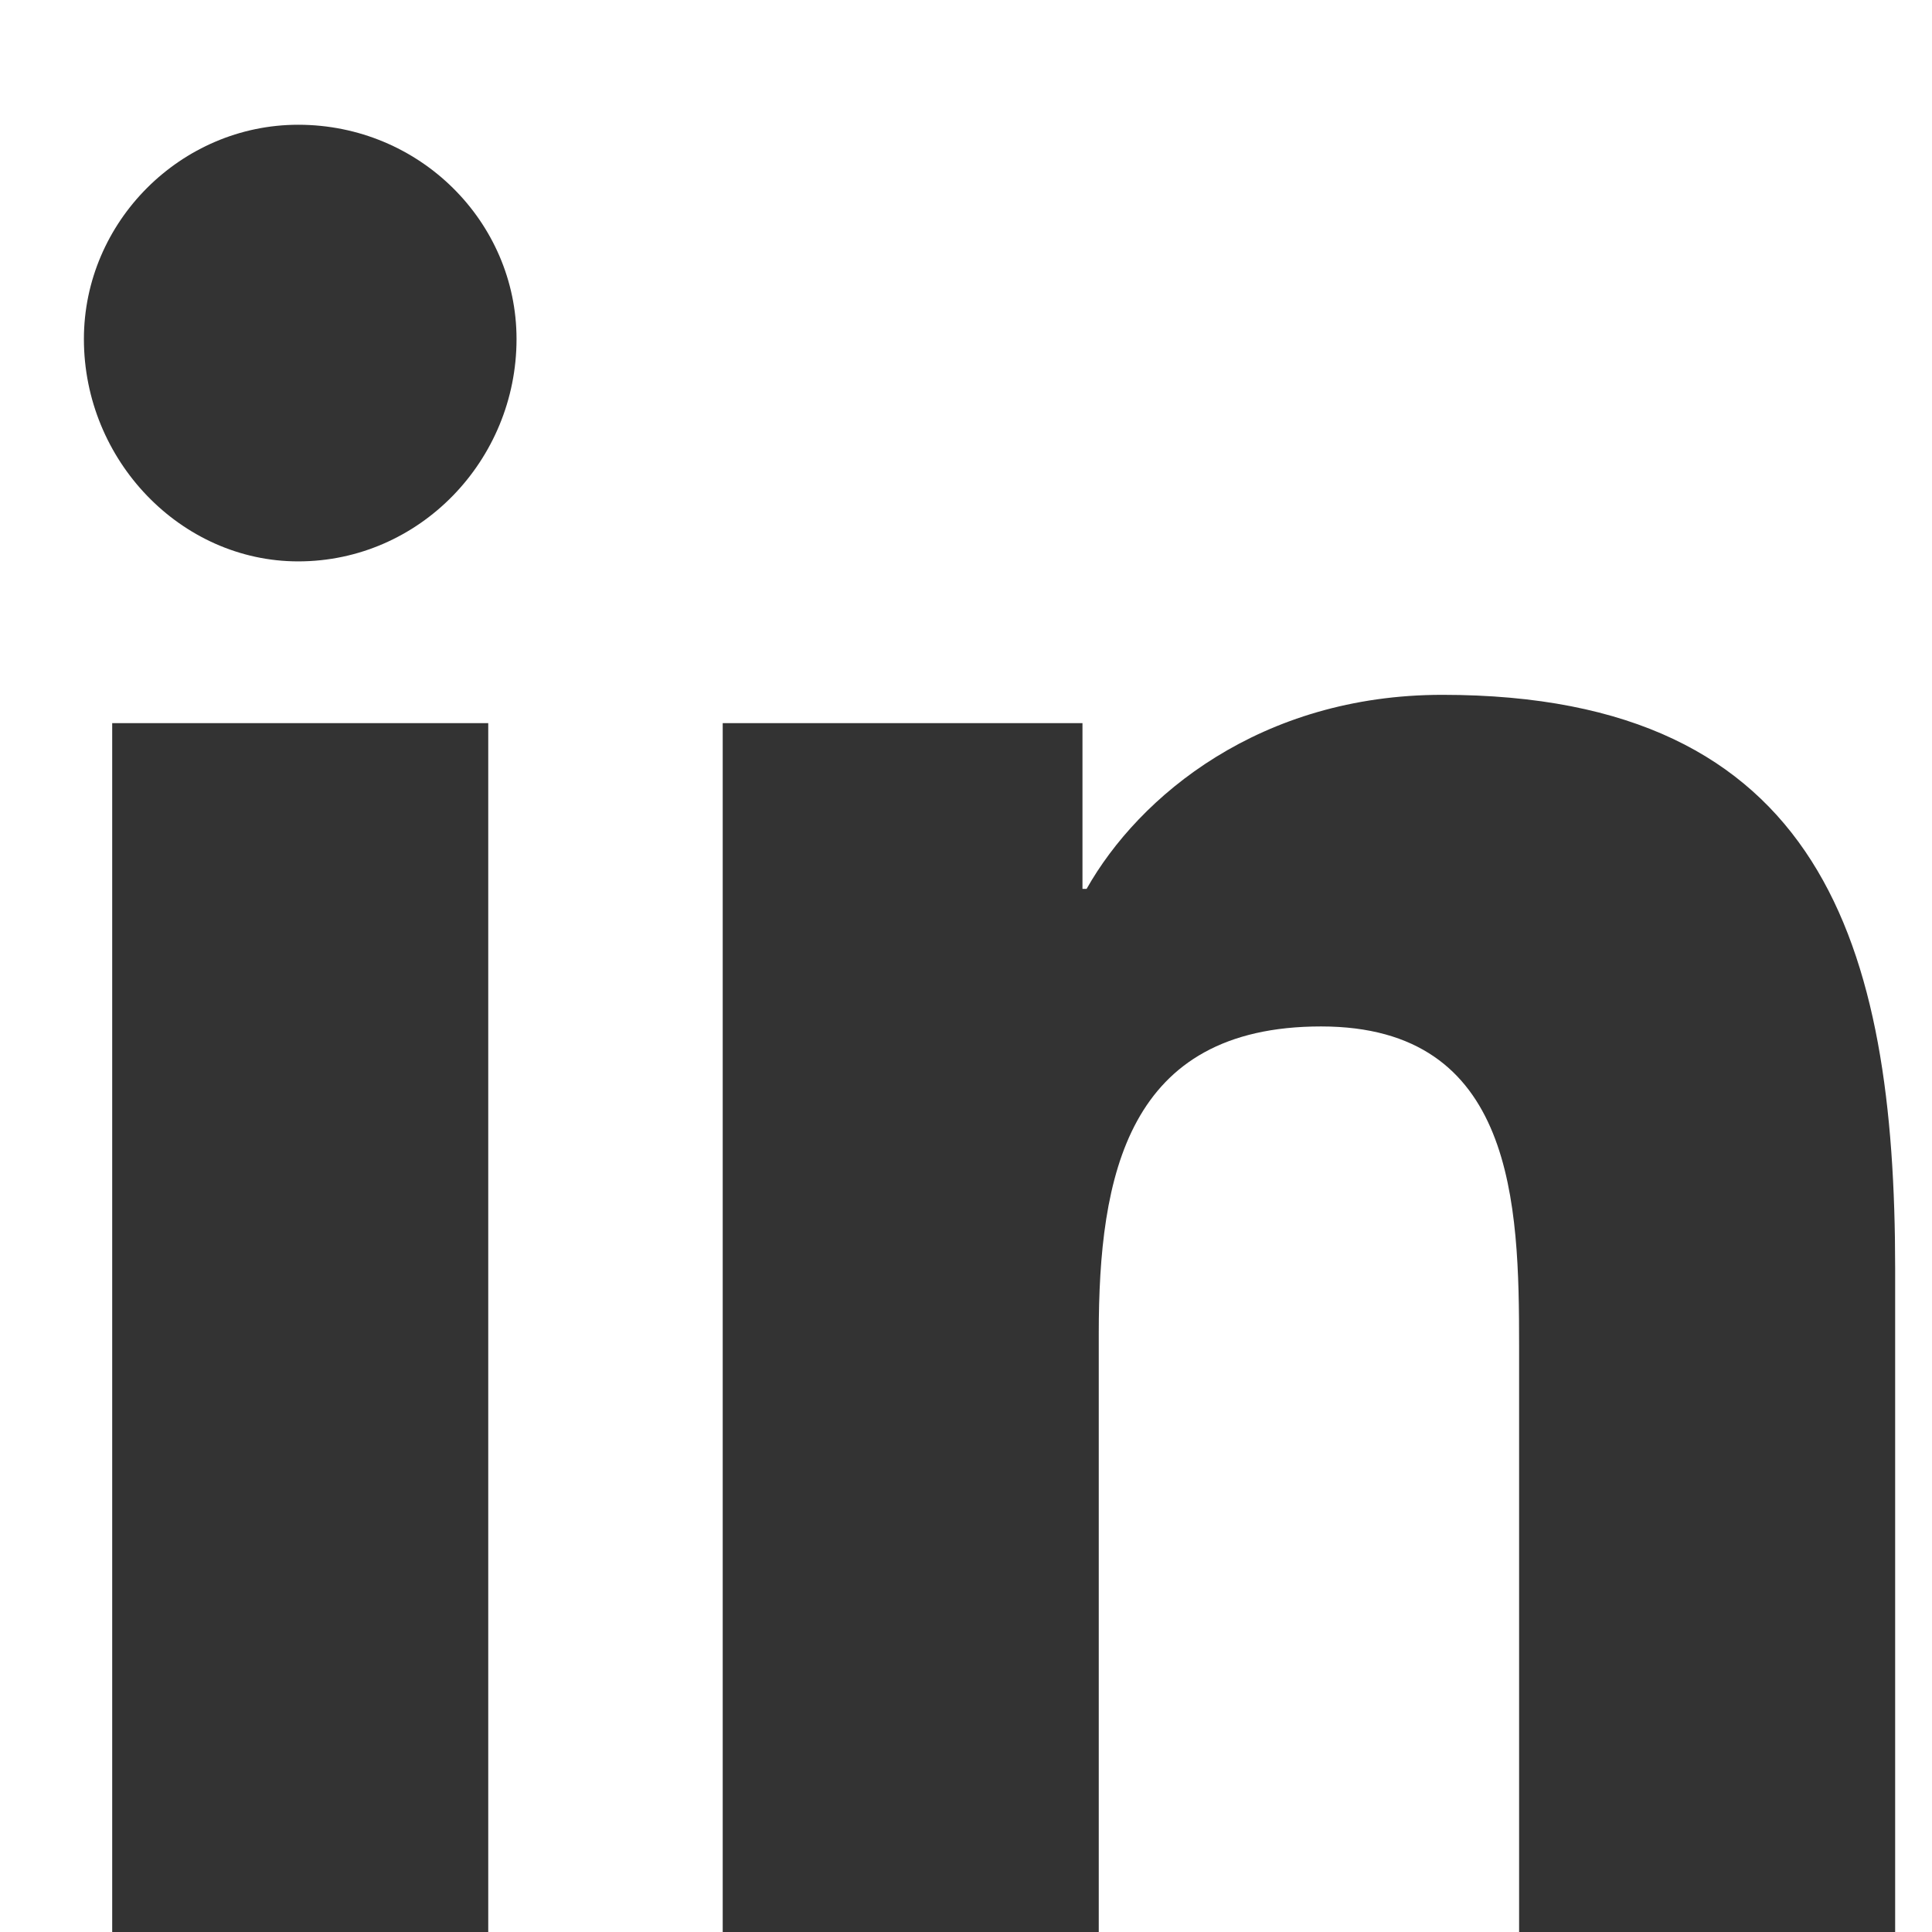
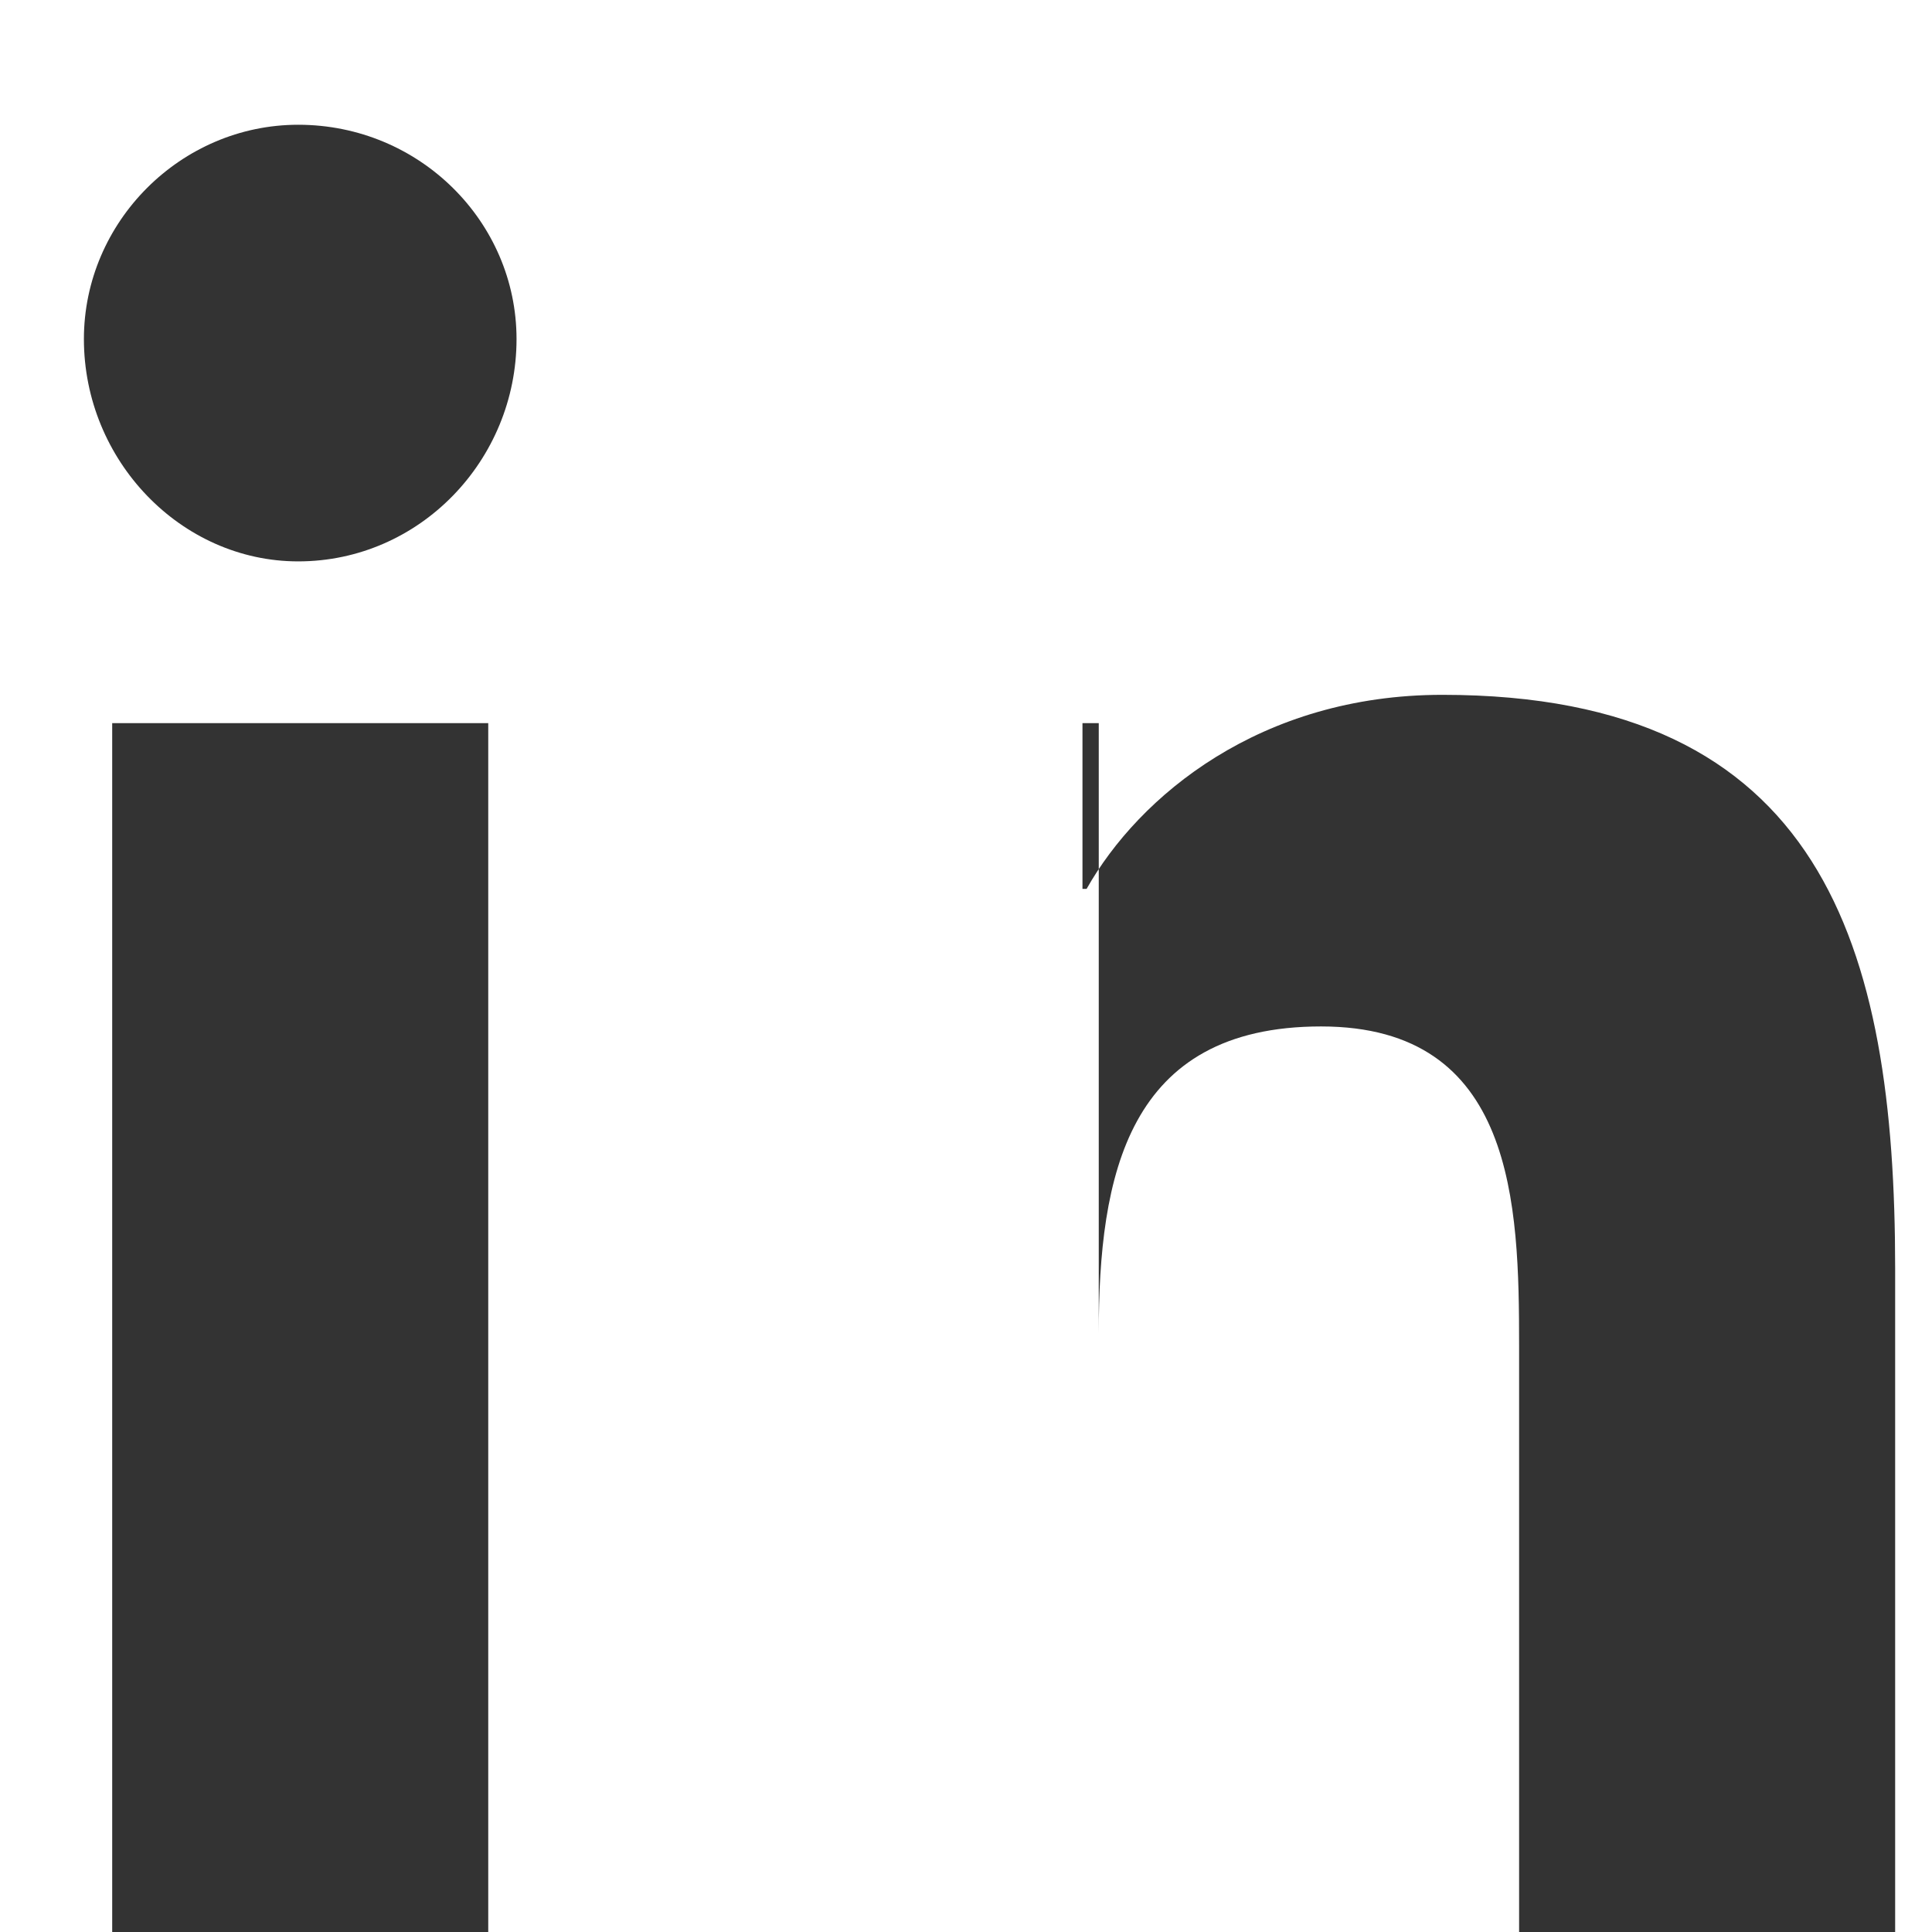
<svg xmlns="http://www.w3.org/2000/svg" width="14" height="14" viewBox="0 0 14 14" fill="none">
-   <path d="M3.538 14H0.813V5.24H3.538V14ZM2.161 4.068C1.311 4.068 0.608 3.336 0.608 2.457C0.608 1.607 1.311 0.904 2.161 0.904C3.04 0.904 3.743 1.607 3.743 2.457C3.743 3.336 3.04 4.068 2.161 4.068ZM13.704 14H11.008V9.752C11.008 8.727 10.979 7.438 9.573 7.438C8.167 7.438 7.962 8.521 7.962 9.664V14H5.237V5.24H7.844V6.441H7.874C8.254 5.768 9.133 5.035 10.452 5.035C13.206 5.035 13.733 6.852 13.733 9.195V14H13.704Z" fill="#333333" />
+   <path d="M3.538 14H0.813V5.24H3.538V14ZM2.161 4.068C1.311 4.068 0.608 3.336 0.608 2.457C0.608 1.607 1.311 0.904 2.161 0.904C3.04 0.904 3.743 1.607 3.743 2.457C3.743 3.336 3.04 4.068 2.161 4.068ZM13.704 14H11.008V9.752C11.008 8.727 10.979 7.438 9.573 7.438C8.167 7.438 7.962 8.521 7.962 9.664V14V5.24H7.844V6.441H7.874C8.254 5.768 9.133 5.035 10.452 5.035C13.206 5.035 13.733 6.852 13.733 9.195V14H13.704Z" fill="#333333" />
</svg>